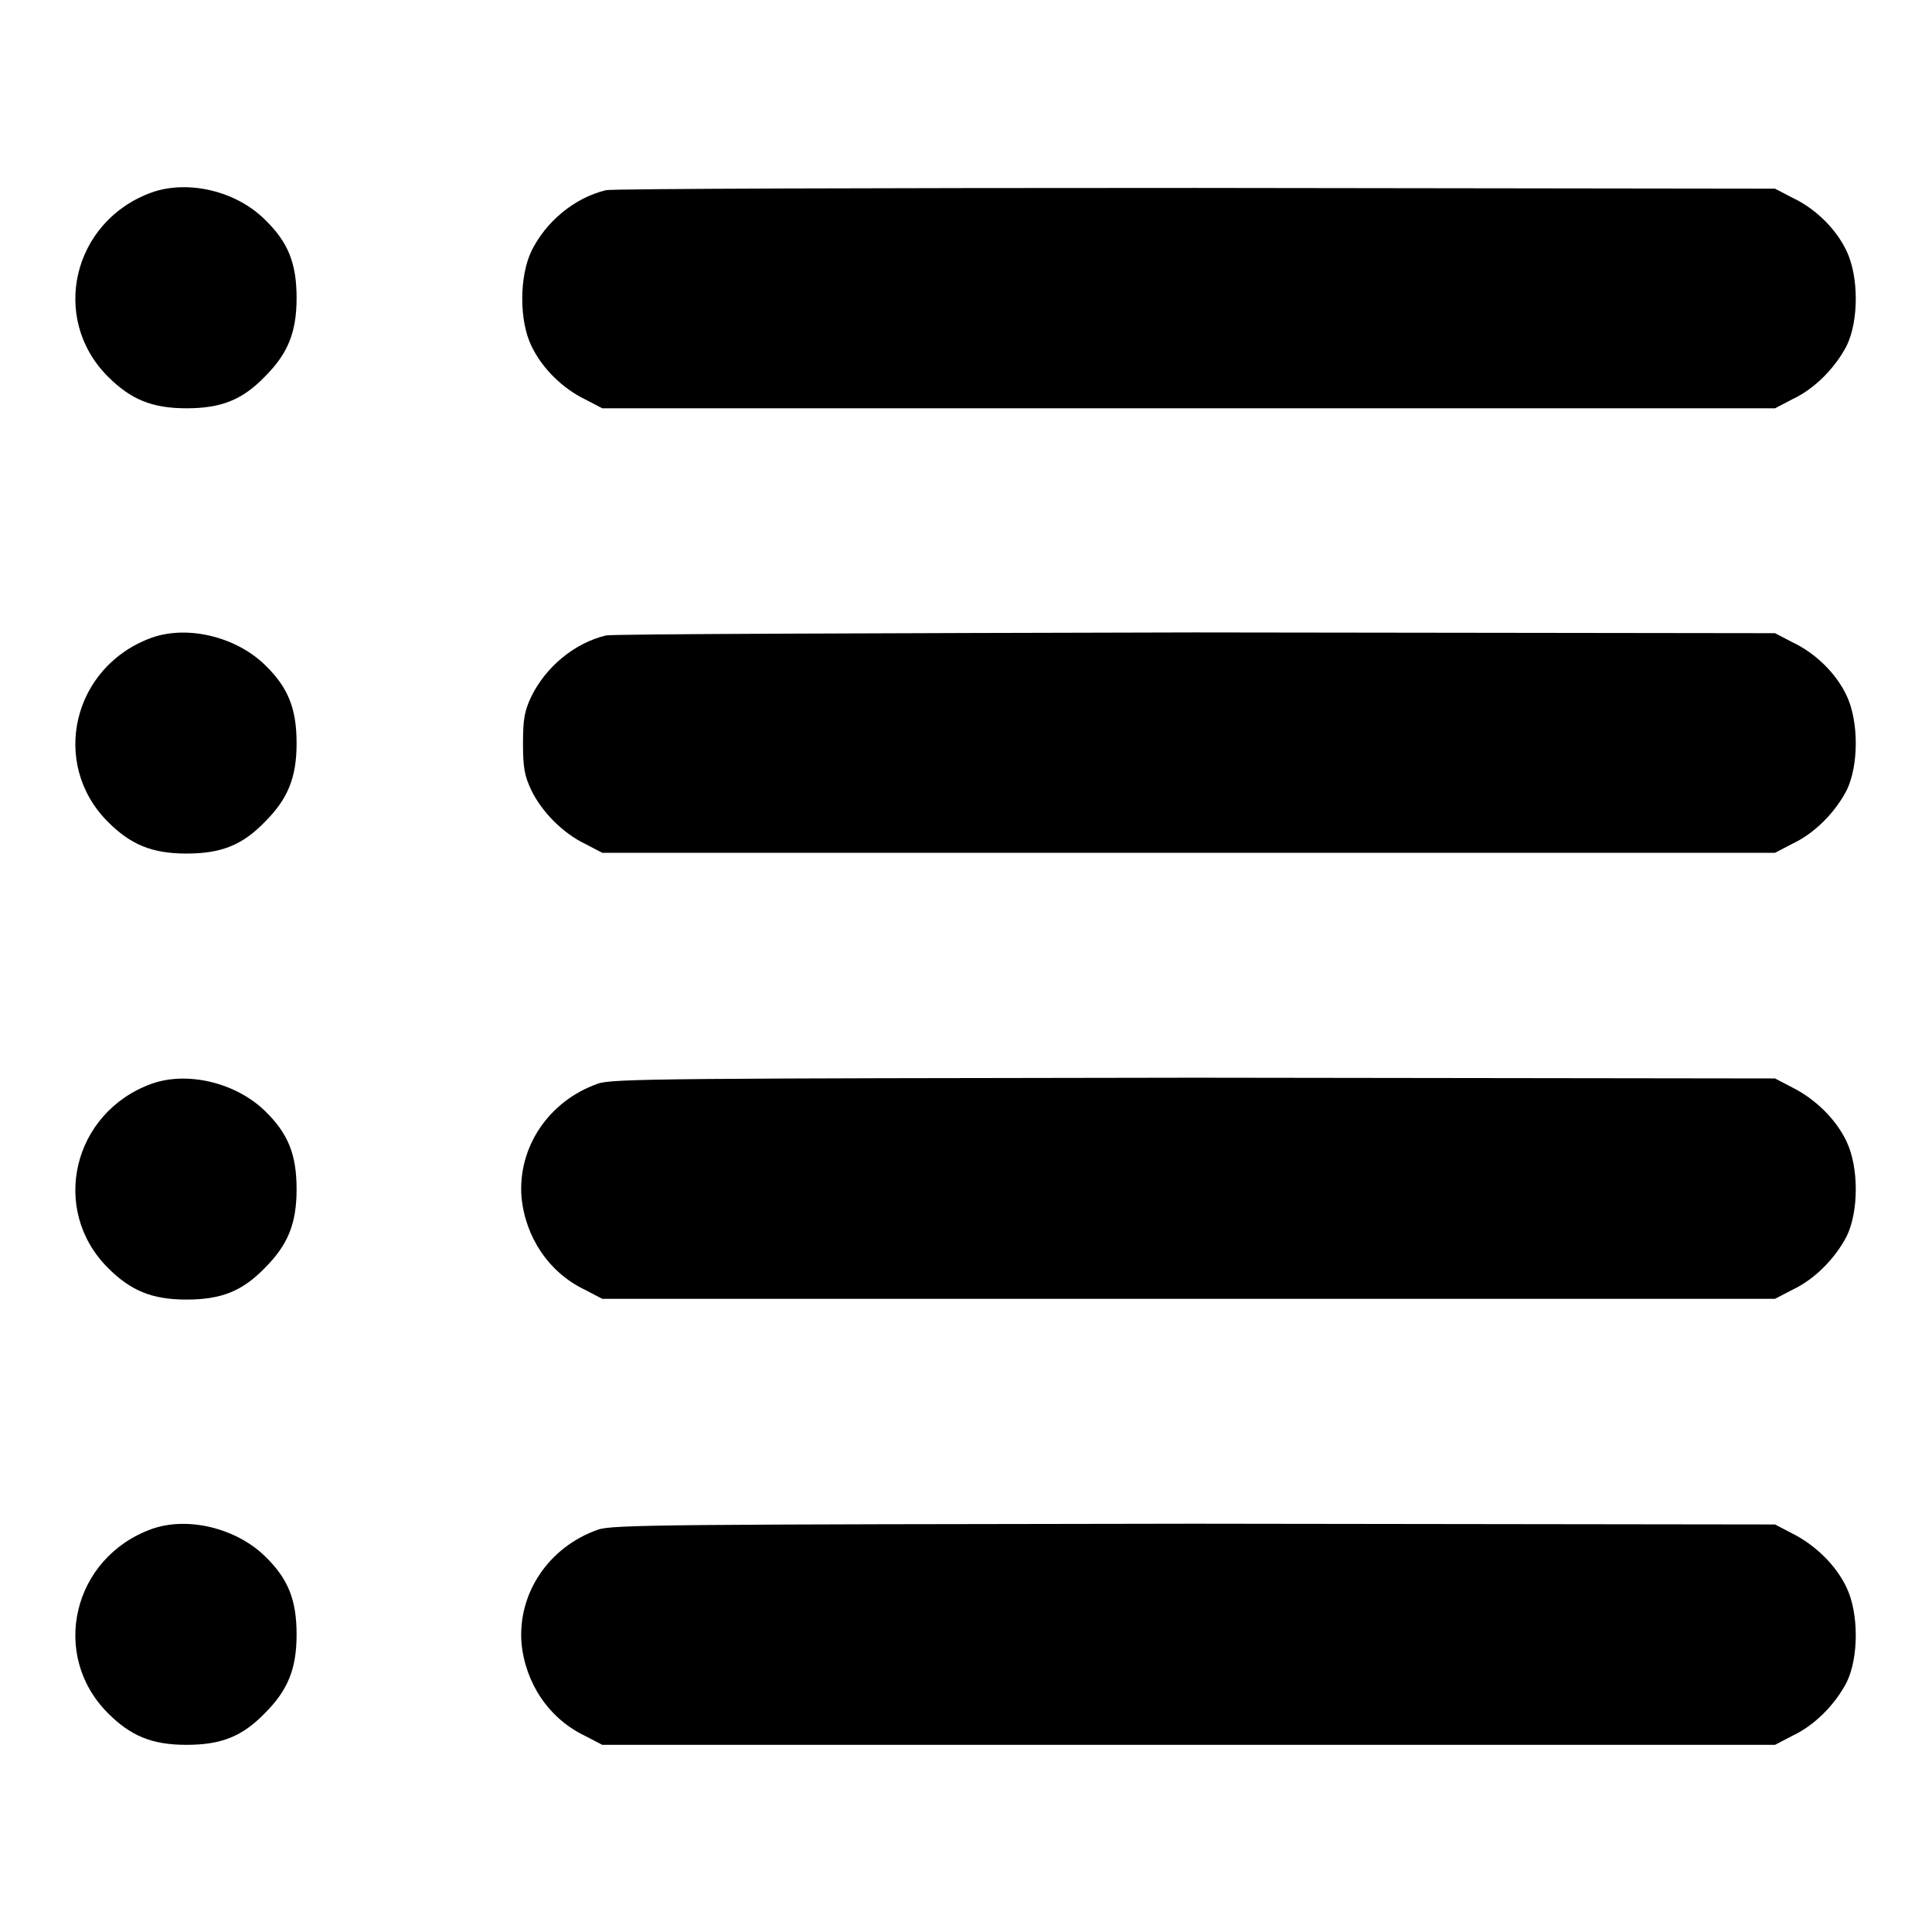
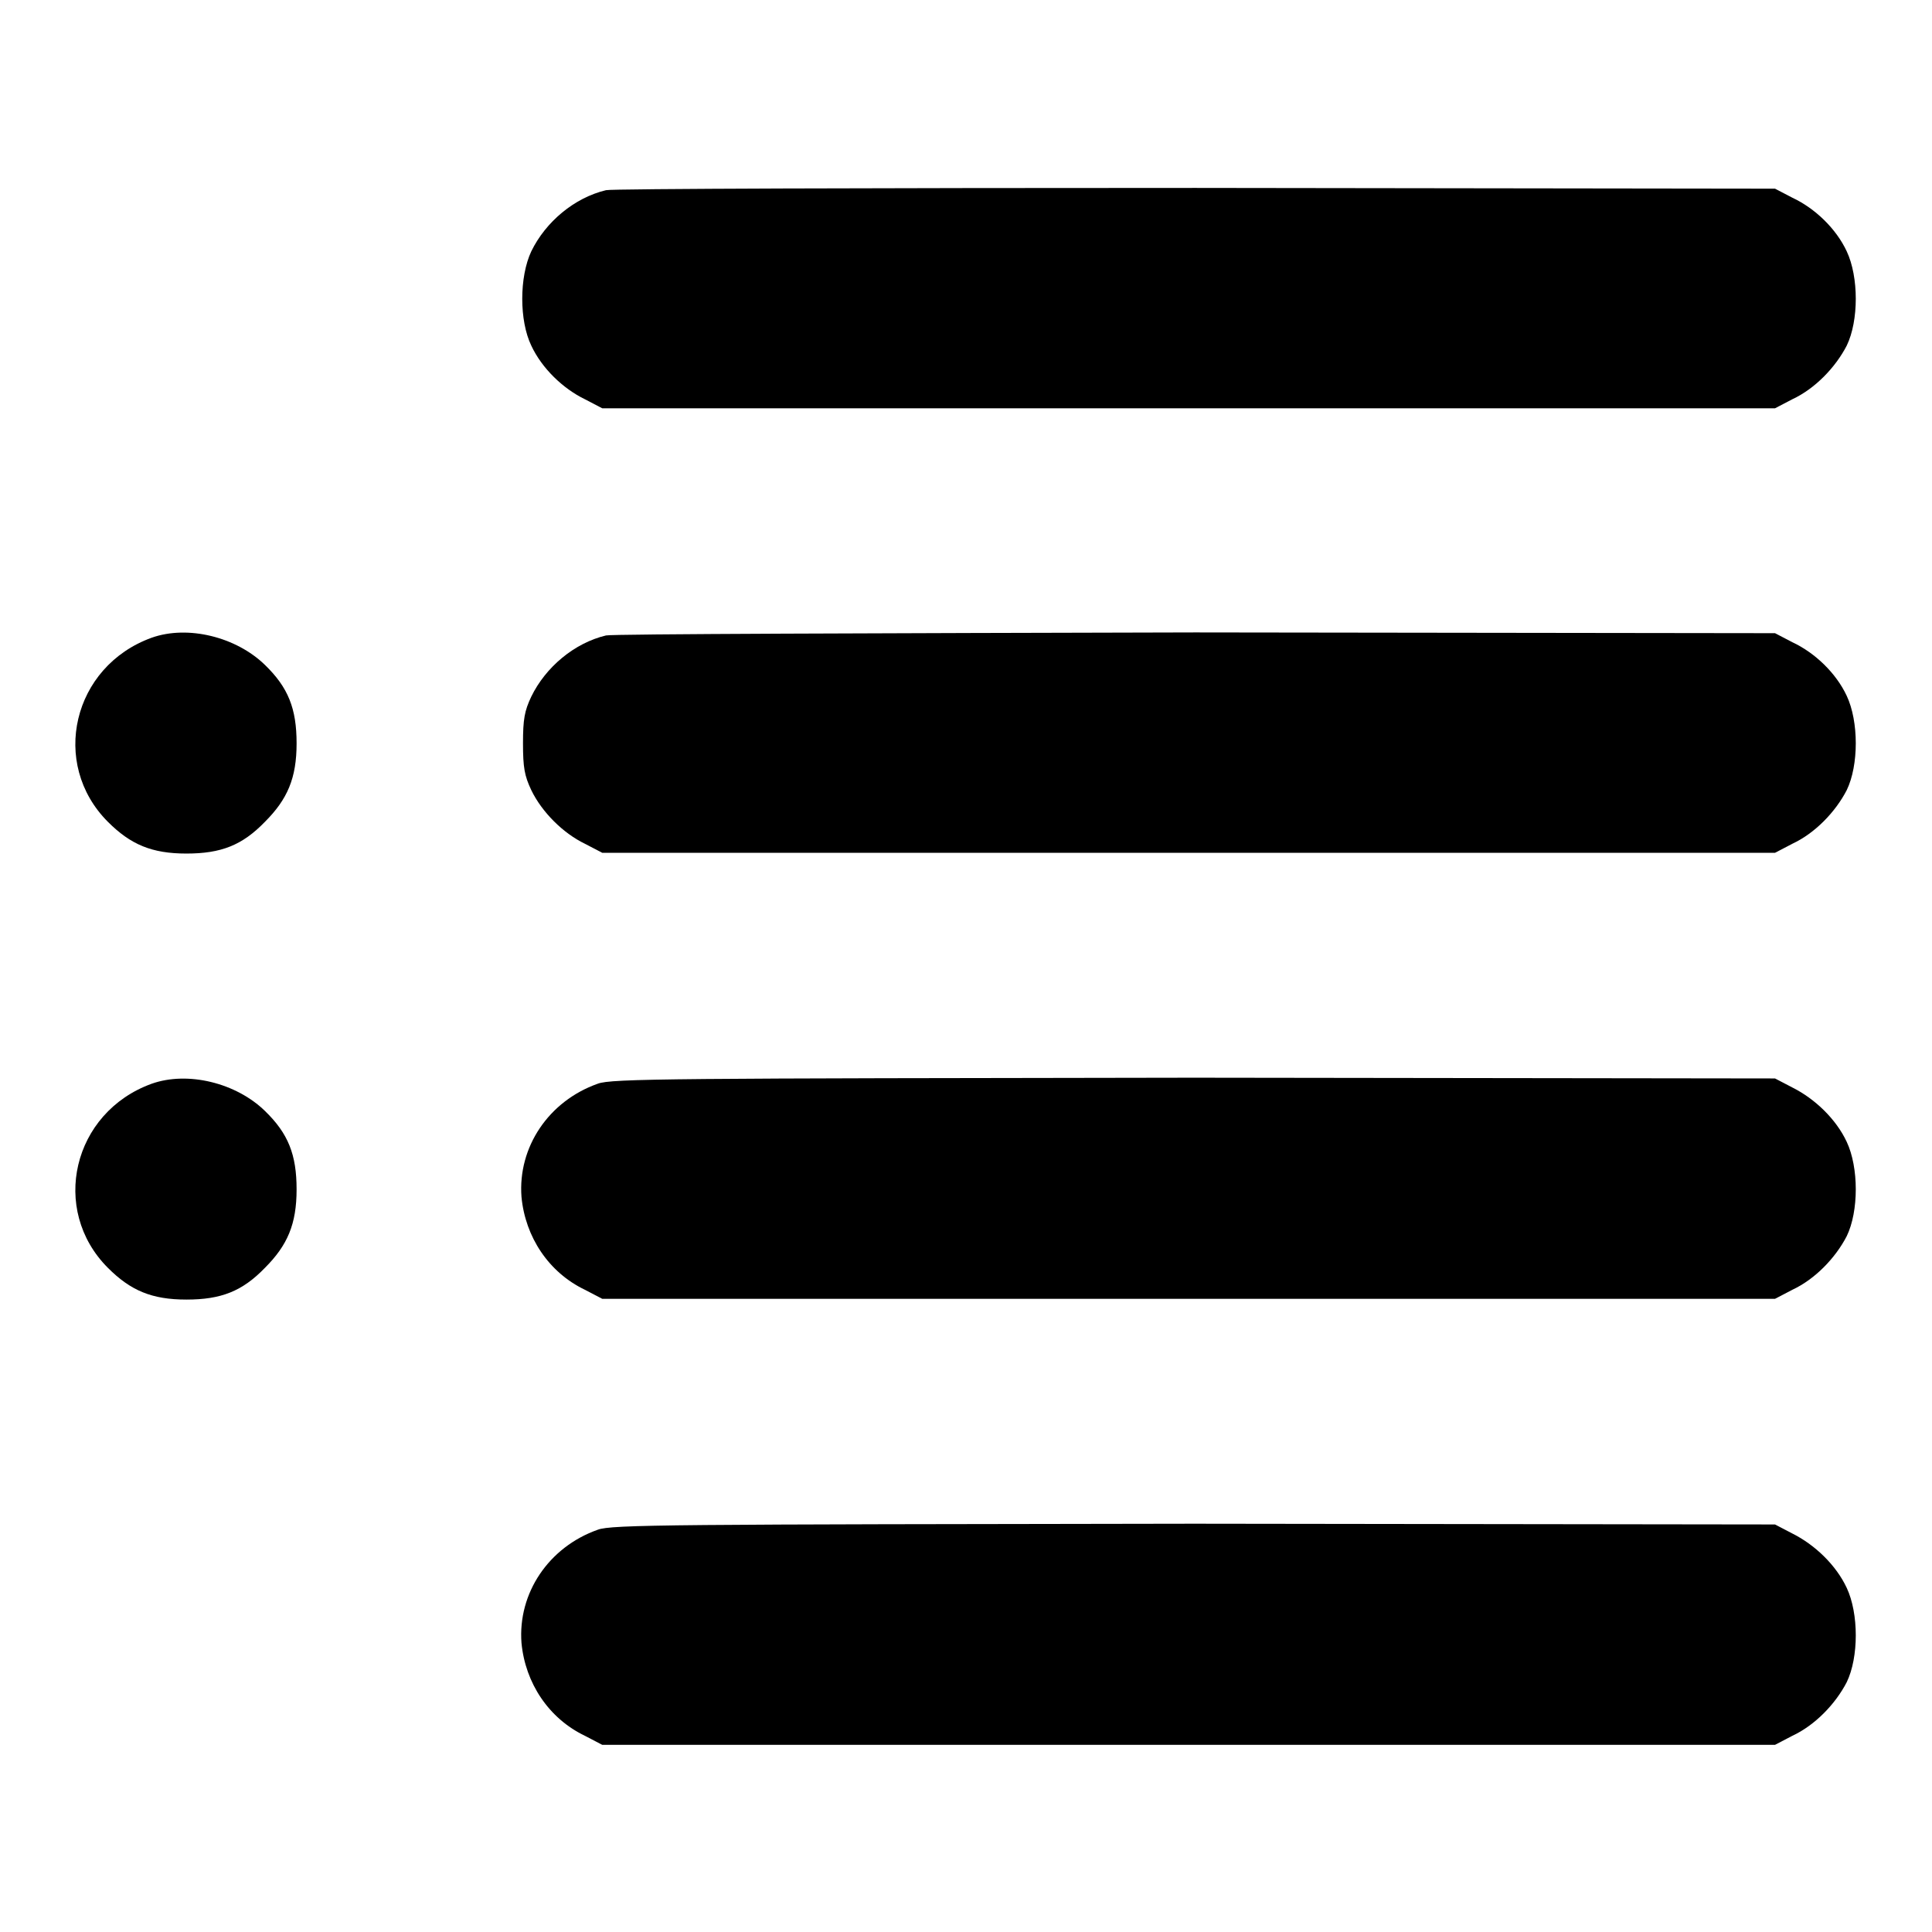
<svg xmlns="http://www.w3.org/2000/svg" version="1.1" x="0px" y="0px" viewBox="0 0 256 256" enable-background="new 0 0 256 256" xml:space="preserve">
  <g>
    <g>
      <g>
-         <path fill="#000000" d="M20.1,25.5C9.6,29.3,6.6,42.2,14.3,49.9c3,3,5.8,4.2,10.4,4.2c4.6,0,7.4-1.1,10.4-4.2c3-3,4.2-5.8,4.2-10.4c0-4.6-1.1-7.4-4.2-10.4C31.3,25.3,24.9,23.8,20.1,25.5z" />
        <path fill="#000000" d="M80.3,25.2c-4.2,1-8,4.2-9.9,8.1c-1.6,3.4-1.6,9.2,0,12.5c1.4,3,4.2,5.7,7.1,7.1l2.3,1.2h77.7h77.7l2.3-1.2c3-1.4,5.7-4.2,7.2-7.1c1.6-3.3,1.6-9.1,0-12.5c-1.4-3-4.2-5.7-7.2-7.1l-2.3-1.2l-76.8-0.1C116.3,24.9,81.1,25,80.3,25.2z" />
        <path fill="#000000" d="M20.1,84.5c-10.5,3.8-13.5,16.7-5.8,24.4c3,3,5.8,4.2,10.4,4.2c4.6,0,7.4-1.1,10.4-4.2c3-3,4.2-5.8,4.2-10.4s-1.1-7.4-4.2-10.4C31.3,84.4,24.9,82.8,20.1,84.5z" />
        <path fill="#000000" d="M80.3,84.2c-4.2,1-8,4.2-9.9,8.1c-0.9,1.9-1.1,3-1.1,6.2c0,3.2,0.2,4.3,1.1,6.2c1.4,2.9,4.2,5.7,7.1,7.1l2.3,1.2h77.7h77.7l2.3-1.2c3-1.4,5.7-4.2,7.2-7.1c1.6-3.3,1.6-9.1,0-12.5c-1.4-3-4.2-5.7-7.2-7.1l-2.3-1.2l-76.8-0.1C116.3,83.9,81.1,84,80.3,84.2z" />
        <path fill="#000000" d="M20.1,143.6c-10.5,3.8-13.5,16.7-5.8,24.4c3,3,5.8,4.2,10.4,4.2c4.6,0,7.4-1.1,10.4-4.2c3-3,4.2-5.8,4.2-10.4s-1.1-7.4-4.2-10.4C31.3,143.5,24.9,141.9,20.1,143.6z" />
        <path fill="#000000" d="M79.2,143.6c-6.5,2.3-10.6,8.4-10.1,15c0.5,5.3,3.6,10,8.4,12.3l2.3,1.2h77.7h77.7l2.3-1.2c3-1.4,5.7-4.2,7.2-7.1c1.6-3.3,1.6-9.1,0-12.5c-1.4-3-4.2-5.7-7.2-7.2l-2.3-1.2l-77-0.1C89.1,142.9,81,142.9,79.2,143.6z" />
-         <path fill="#000000" d="M20.1,202.6c-10.5,3.8-13.5,16.7-5.8,24.4c3,3,5.8,4.2,10.4,4.2c4.6,0,7.4-1.1,10.4-4.2c3-3,4.2-5.8,4.2-10.4c0-4.6-1.1-7.4-4.2-10.4C31.3,202.5,24.9,200.9,20.1,202.6z" />
        <path fill="#000000" d="M79.2,202.7c-6.5,2.3-10.6,8.4-10.1,15c0.5,5.3,3.6,10,8.4,12.3l2.3,1.2h77.7h77.7l2.3-1.2c3-1.4,5.7-4.2,7.2-7.1c1.6-3.3,1.6-9.1,0-12.5c-1.4-3-4.2-5.7-7.2-7.2l-2.3-1.2l-77-0.1C89.1,202,81,202,79.2,202.7z" />
      </g>
    </g>
  </g>
</svg>